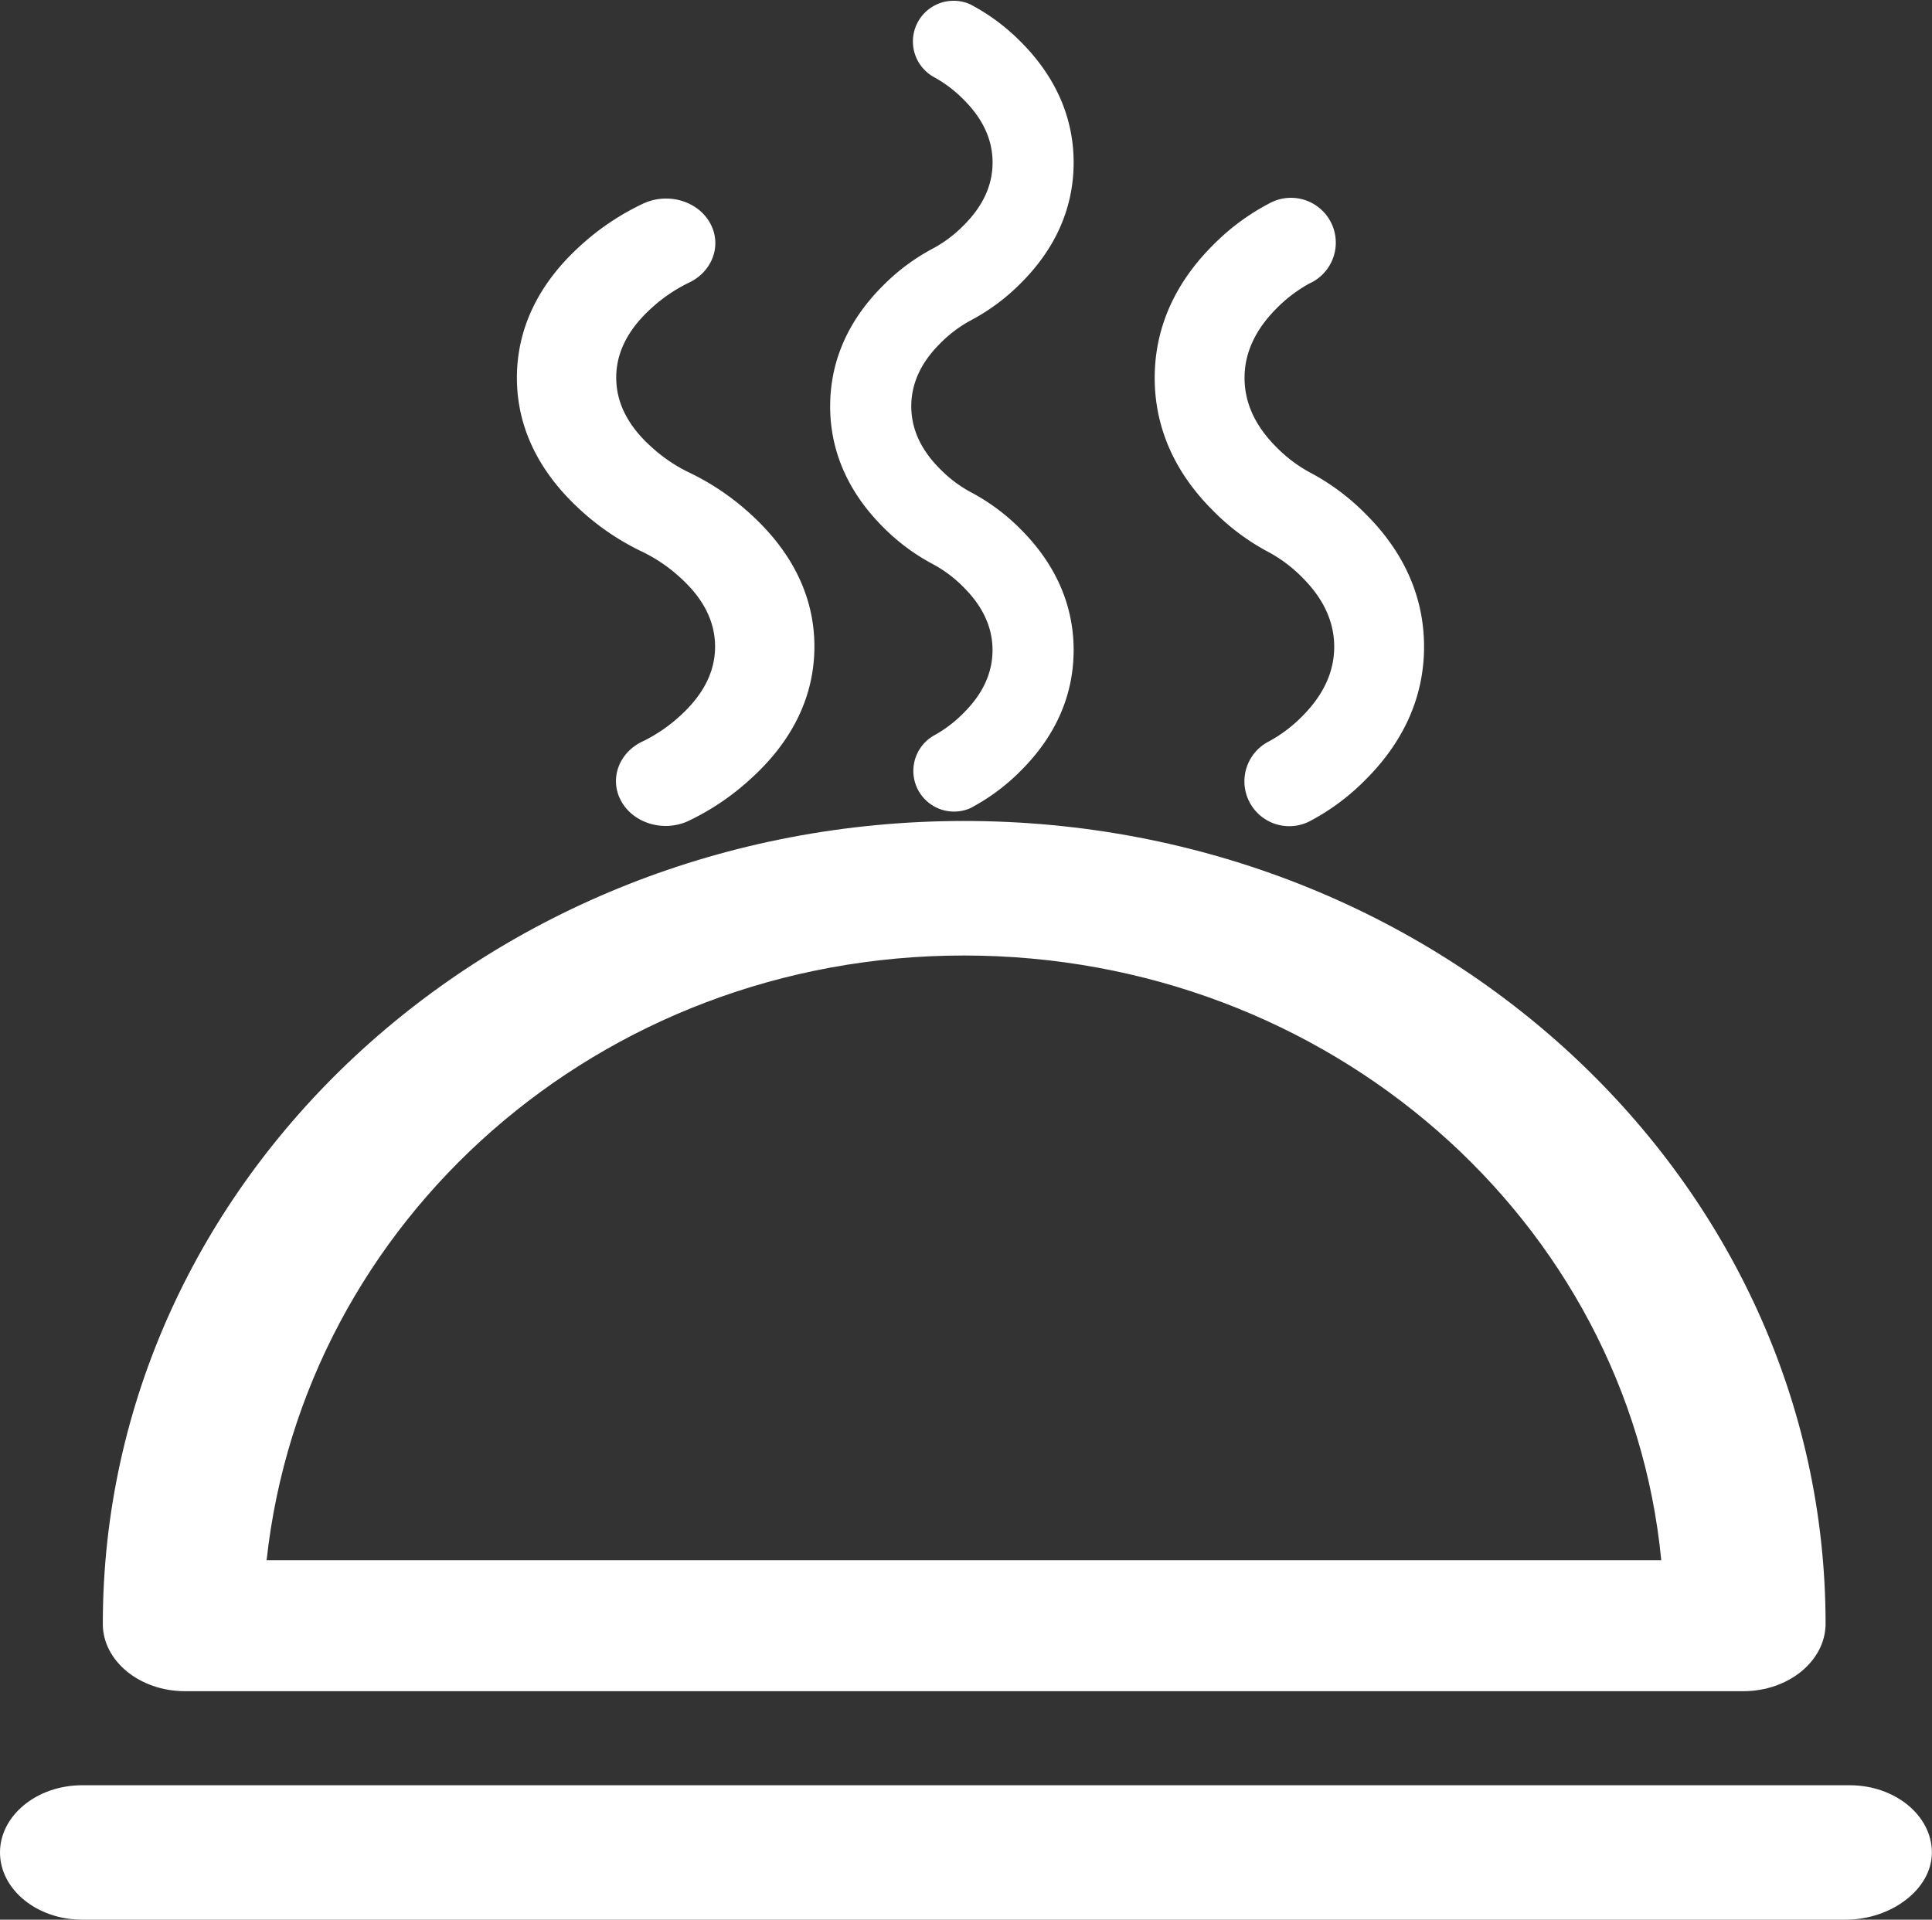
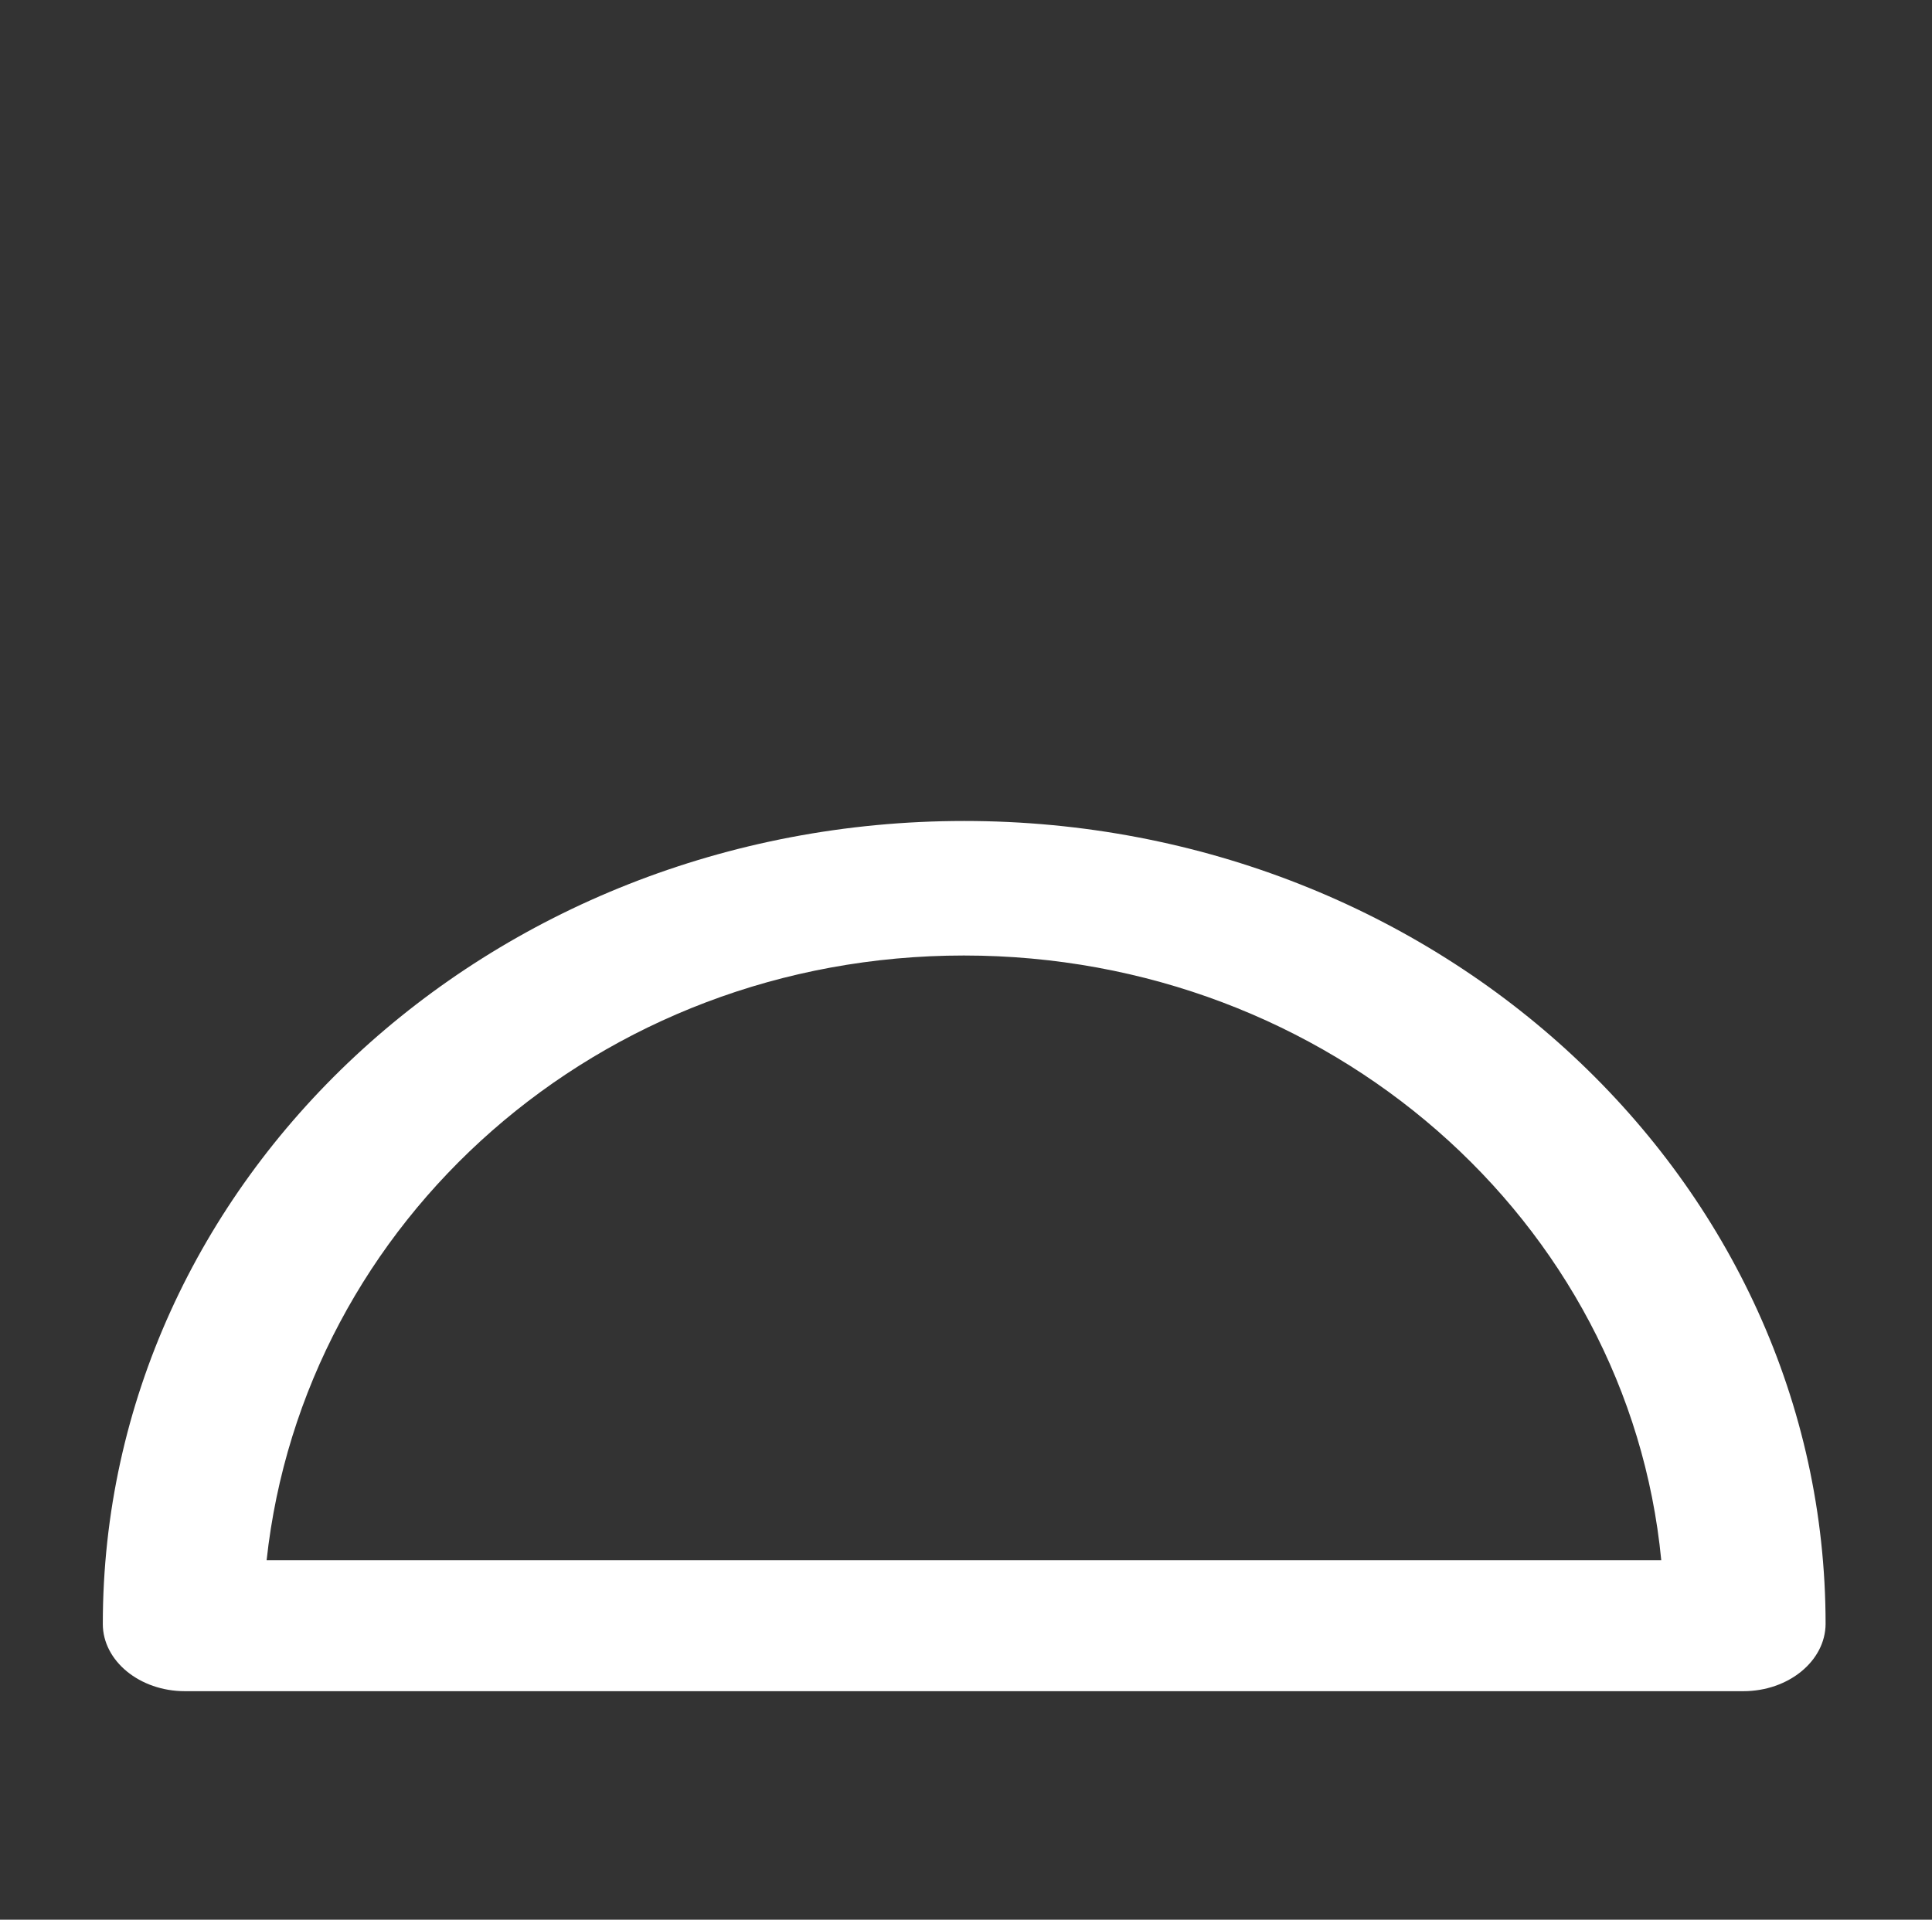
<svg xmlns="http://www.w3.org/2000/svg" id="Capa_1" data-name="Capa 1" viewBox="0 0 332.24 330.19">
  <rect x="0" y="0" width="332.24" height="330.19" fill="#333333" stroke="none" />
  <defs>
    <style>.cls-1{fill:#fff;}</style>
  </defs>
  <title>menu-outono-gastronomico</title>
-   <path class="cls-1" d="M122.32,74.19c-6.82,6.15-11,13.78-11,22.8s4.22,16.64,11,22.8A43.19,43.19,0,0,0,133.08,127a27,27,0,0,1,6.32,4.34c3.86,3.48,6,7.42,6,11.89s-2.18,8.41-6,11.89a27,27,0,0,1-6.32,4.34c-4.22,1.9-5.93,6.53-3.82,10.34s7.24,5.35,11.46,3.45A43.19,43.19,0,0,0,151.48,166c6.82-6.15,11-13.78,11-22.8s-4.22-16.64-11-22.8a43.19,43.19,0,0,0-10.76-7.23,27,27,0,0,1-6.32-4.34c-3.86-3.48-6-7.42-6-11.89s2.18-8.41,6-11.89a27,27,0,0,1,6.32-4.34c4.22-1.9,5.93-6.53,3.82-10.34S137.3,65.06,133.08,67A43.19,43.19,0,0,0,122.32,74.19Z" transform="translate(-22.43 -32)" />
-   <path class="cls-1" d="M231,74.19C224.82,80.35,221,88,221,97s3.81,16.64,10,22.8a38.93,38.93,0,0,0,9.71,7.23,24.37,24.37,0,0,1,5.71,4.34c3.48,3.48,5.45,7.42,5.45,11.89s-2,8.41-5.45,11.89a24.37,24.37,0,0,1-5.71,4.34,7.71,7.71,0,1,0,6.9,13.79,38.93,38.93,0,0,0,9.71-7.23c6.15-6.15,10-13.78,10-22.8s-3.81-16.64-10-22.8a38.93,38.93,0,0,0-9.71-7.23,24.37,24.37,0,0,1-5.71-4.34c-3.48-3.48-5.45-7.42-5.45-11.89s2-8.41,5.45-11.89a24.37,24.37,0,0,1,5.71-4.34A7.71,7.71,0,1,0,240.68,67,38.93,38.93,0,0,0,231,74.19Z" transform="translate(-22.43 -32)" />
-   <path class="cls-1" d="M188.18,49.17c3.16,3.16,4.94,6.73,4.94,10.78s-1.78,7.63-4.94,10.78A22.09,22.09,0,0,1,183,74.67a35.3,35.3,0,0,0-8.81,6.55c-5.58,5.58-9,12.49-9,20.67s3.46,15.09,9,20.67a35.3,35.3,0,0,0,8.81,6.55,22.09,22.09,0,0,1,5.17,3.93c3.16,3.16,4.94,6.73,4.94,10.78s-1.78,7.63-4.94,10.78a22.09,22.09,0,0,1-5.17,3.93,7,7,0,0,0,6.25,12.5,35.3,35.3,0,0,0,8.81-6.55c5.58-5.58,9-12.49,9-20.67s-3.46-15.09-9-20.67a35.3,35.3,0,0,0-8.81-6.55,22.09,22.09,0,0,1-5.17-3.93c-3.16-3.16-4.94-6.73-4.94-10.78s1.78-7.63,4.94-10.78a22.09,22.09,0,0,1,5.17-3.93,35.3,35.3,0,0,0,8.81-6.55c5.58-5.58,9-12.49,9-20.67s-3.46-15.09-9-20.67a35.3,35.3,0,0,0-8.81-6.55A7,7,0,0,0,183,45.24,22.09,22.09,0,0,1,188.18,49.17Z" transform="translate(-22.43 -32)" />
  <path class="cls-1" d="M322.22,322.89h-268c-7.76,0-14.11-5.2-14.11-11.56,0-76.28,66.31-138.12,148.13-138.12s148.13,61.83,148.13,138.12C336.33,317.69,330,322.89,322.22,322.89ZM68.28,300.35H308.11c-5.64-58.37-57.14-104-119.92-104S74.63,242,68.28,300.35Z" transform="translate(-22.43 -32)" />
-   <path class="cls-1" d="M339.85,362.19H36.54c-7.76,0-14.11-5.2-14.11-11.56s6.35-11.56,14.11-11.56h304c7.76,0,14.11,5.2,14.11,11.56S347.61,362.19,339.85,362.19Z" transform="translate(-22.43 -32)" />
</svg>